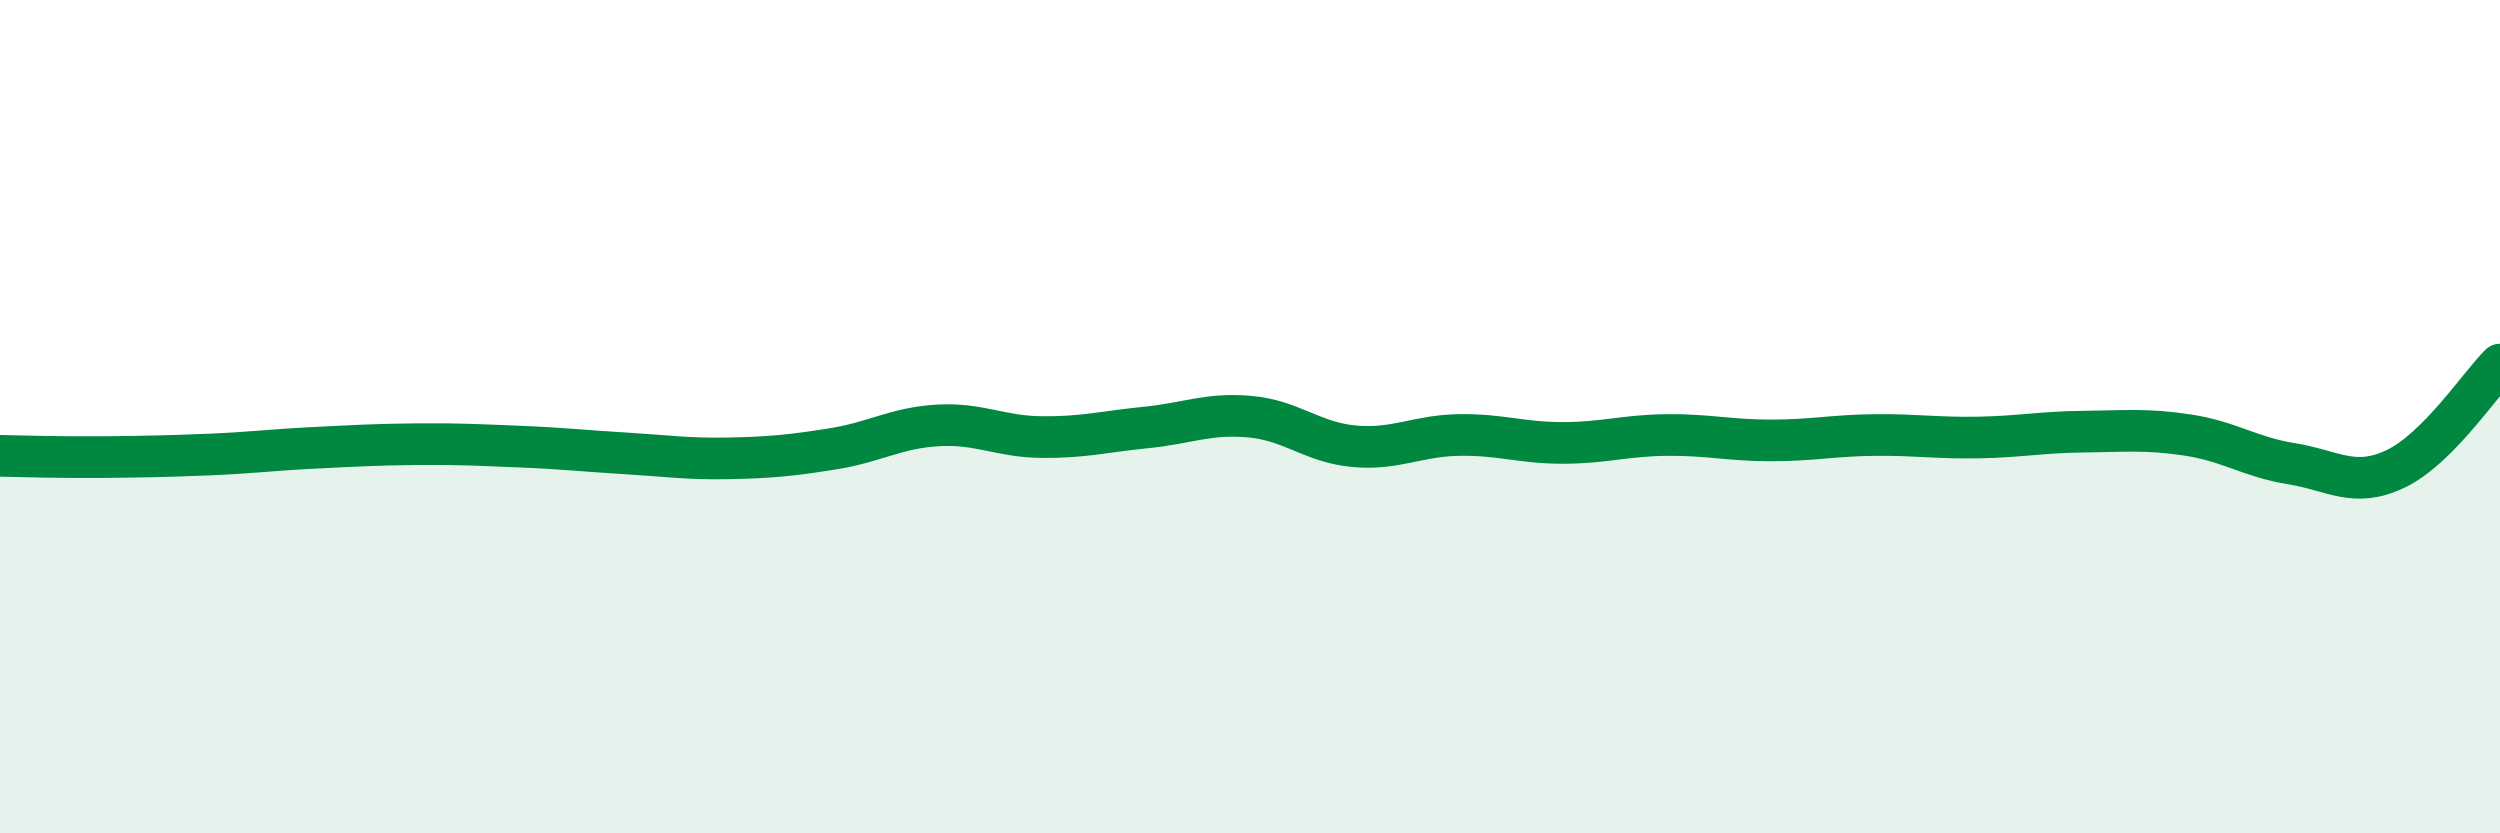
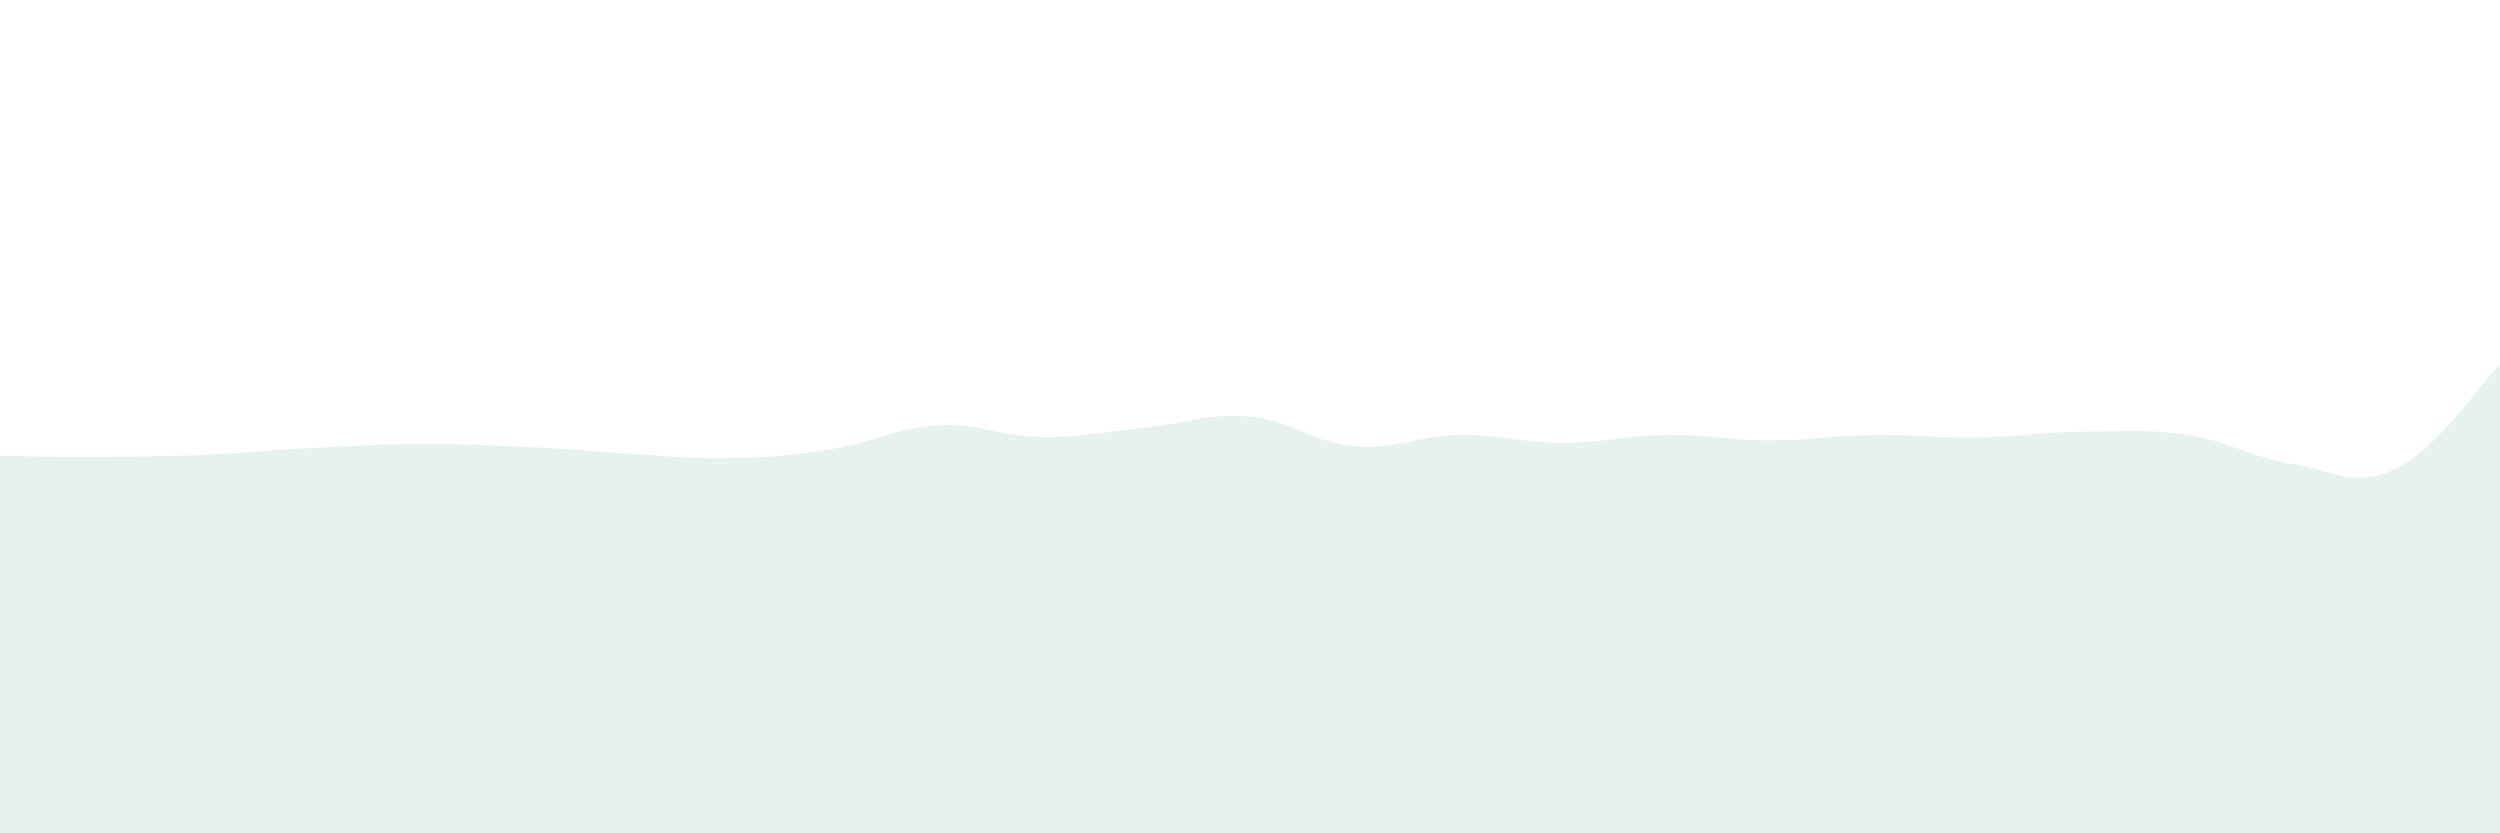
<svg xmlns="http://www.w3.org/2000/svg" width="60" height="20" viewBox="0 0 60 20">
  <path d="M 0,10.94 C 0.5,10.95 1.5,10.98 2.5,10.97 C 3.5,10.96 4,10.95 5,10.91 C 6,10.87 6.5,10.8 7.5,10.75 C 8.5,10.7 9,10.67 10,10.66 C 11,10.65 11.5,10.68 12.5,10.72 C 13.5,10.76 14,10.82 15,10.88 C 16,10.94 16.5,11.02 17.5,11 C 18.5,10.98 19,10.93 20,10.77 C 21,10.61 21.5,10.27 22.5,10.21 C 23.5,10.15 24,10.48 25,10.49 C 26,10.5 26.5,10.36 27.5,10.26 C 28.5,10.16 29,9.91 30,10 C 31,10.09 31.5,10.62 32.5,10.71 C 33.5,10.8 34,10.46 35,10.44 C 36,10.42 36.5,10.63 37.5,10.63 C 38.5,10.63 39,10.45 40,10.44 C 41,10.43 41.5,10.57 42.5,10.57 C 43.5,10.57 44,10.45 45,10.44 C 46,10.43 46.5,10.52 47.5,10.5 C 48.5,10.48 49,10.37 50,10.36 C 51,10.35 51.5,10.29 52.5,10.44 C 53.5,10.59 54,10.97 55,11.13 C 56,11.29 56.5,11.73 57.5,11.25 C 58.5,10.77 59.5,9.25 60,8.75L60 20L0 20Z" fill="#008740" opacity="0.1" stroke-linecap="round" stroke-linejoin="round" />
-   <path d="M 0,10.94 C 0.5,10.95 1.5,10.98 2.5,10.97 C 3.5,10.96 4,10.95 5,10.91 C 6,10.87 6.5,10.8 7.5,10.75 C 8.5,10.7 9,10.67 10,10.66 C 11,10.65 11.5,10.68 12.5,10.72 C 13.5,10.76 14,10.82 15,10.88 C 16,10.94 16.5,11.02 17.5,11 C 18.5,10.98 19,10.93 20,10.77 C 21,10.61 21.5,10.27 22.5,10.21 C 23.5,10.15 24,10.48 25,10.49 C 26,10.5 26.5,10.36 27.5,10.26 C 28.5,10.16 29,9.91 30,10 C 31,10.09 31.5,10.62 32.5,10.71 C 33.5,10.8 34,10.46 35,10.44 C 36,10.42 36.5,10.63 37.5,10.63 C 38.5,10.63 39,10.45 40,10.44 C 41,10.43 41.5,10.57 42.5,10.57 C 43.5,10.57 44,10.45 45,10.44 C 46,10.43 46.5,10.52 47.5,10.5 C 48.5,10.48 49,10.37 50,10.36 C 51,10.35 51.5,10.29 52.5,10.44 C 53.5,10.59 54,10.97 55,11.13 C 56,11.29 56.5,11.73 57.5,11.25 C 58.5,10.77 59.5,9.25 60,8.75" stroke="#008740" stroke-width="1" fill="none" stroke-linecap="round" stroke-linejoin="round" />
</svg>